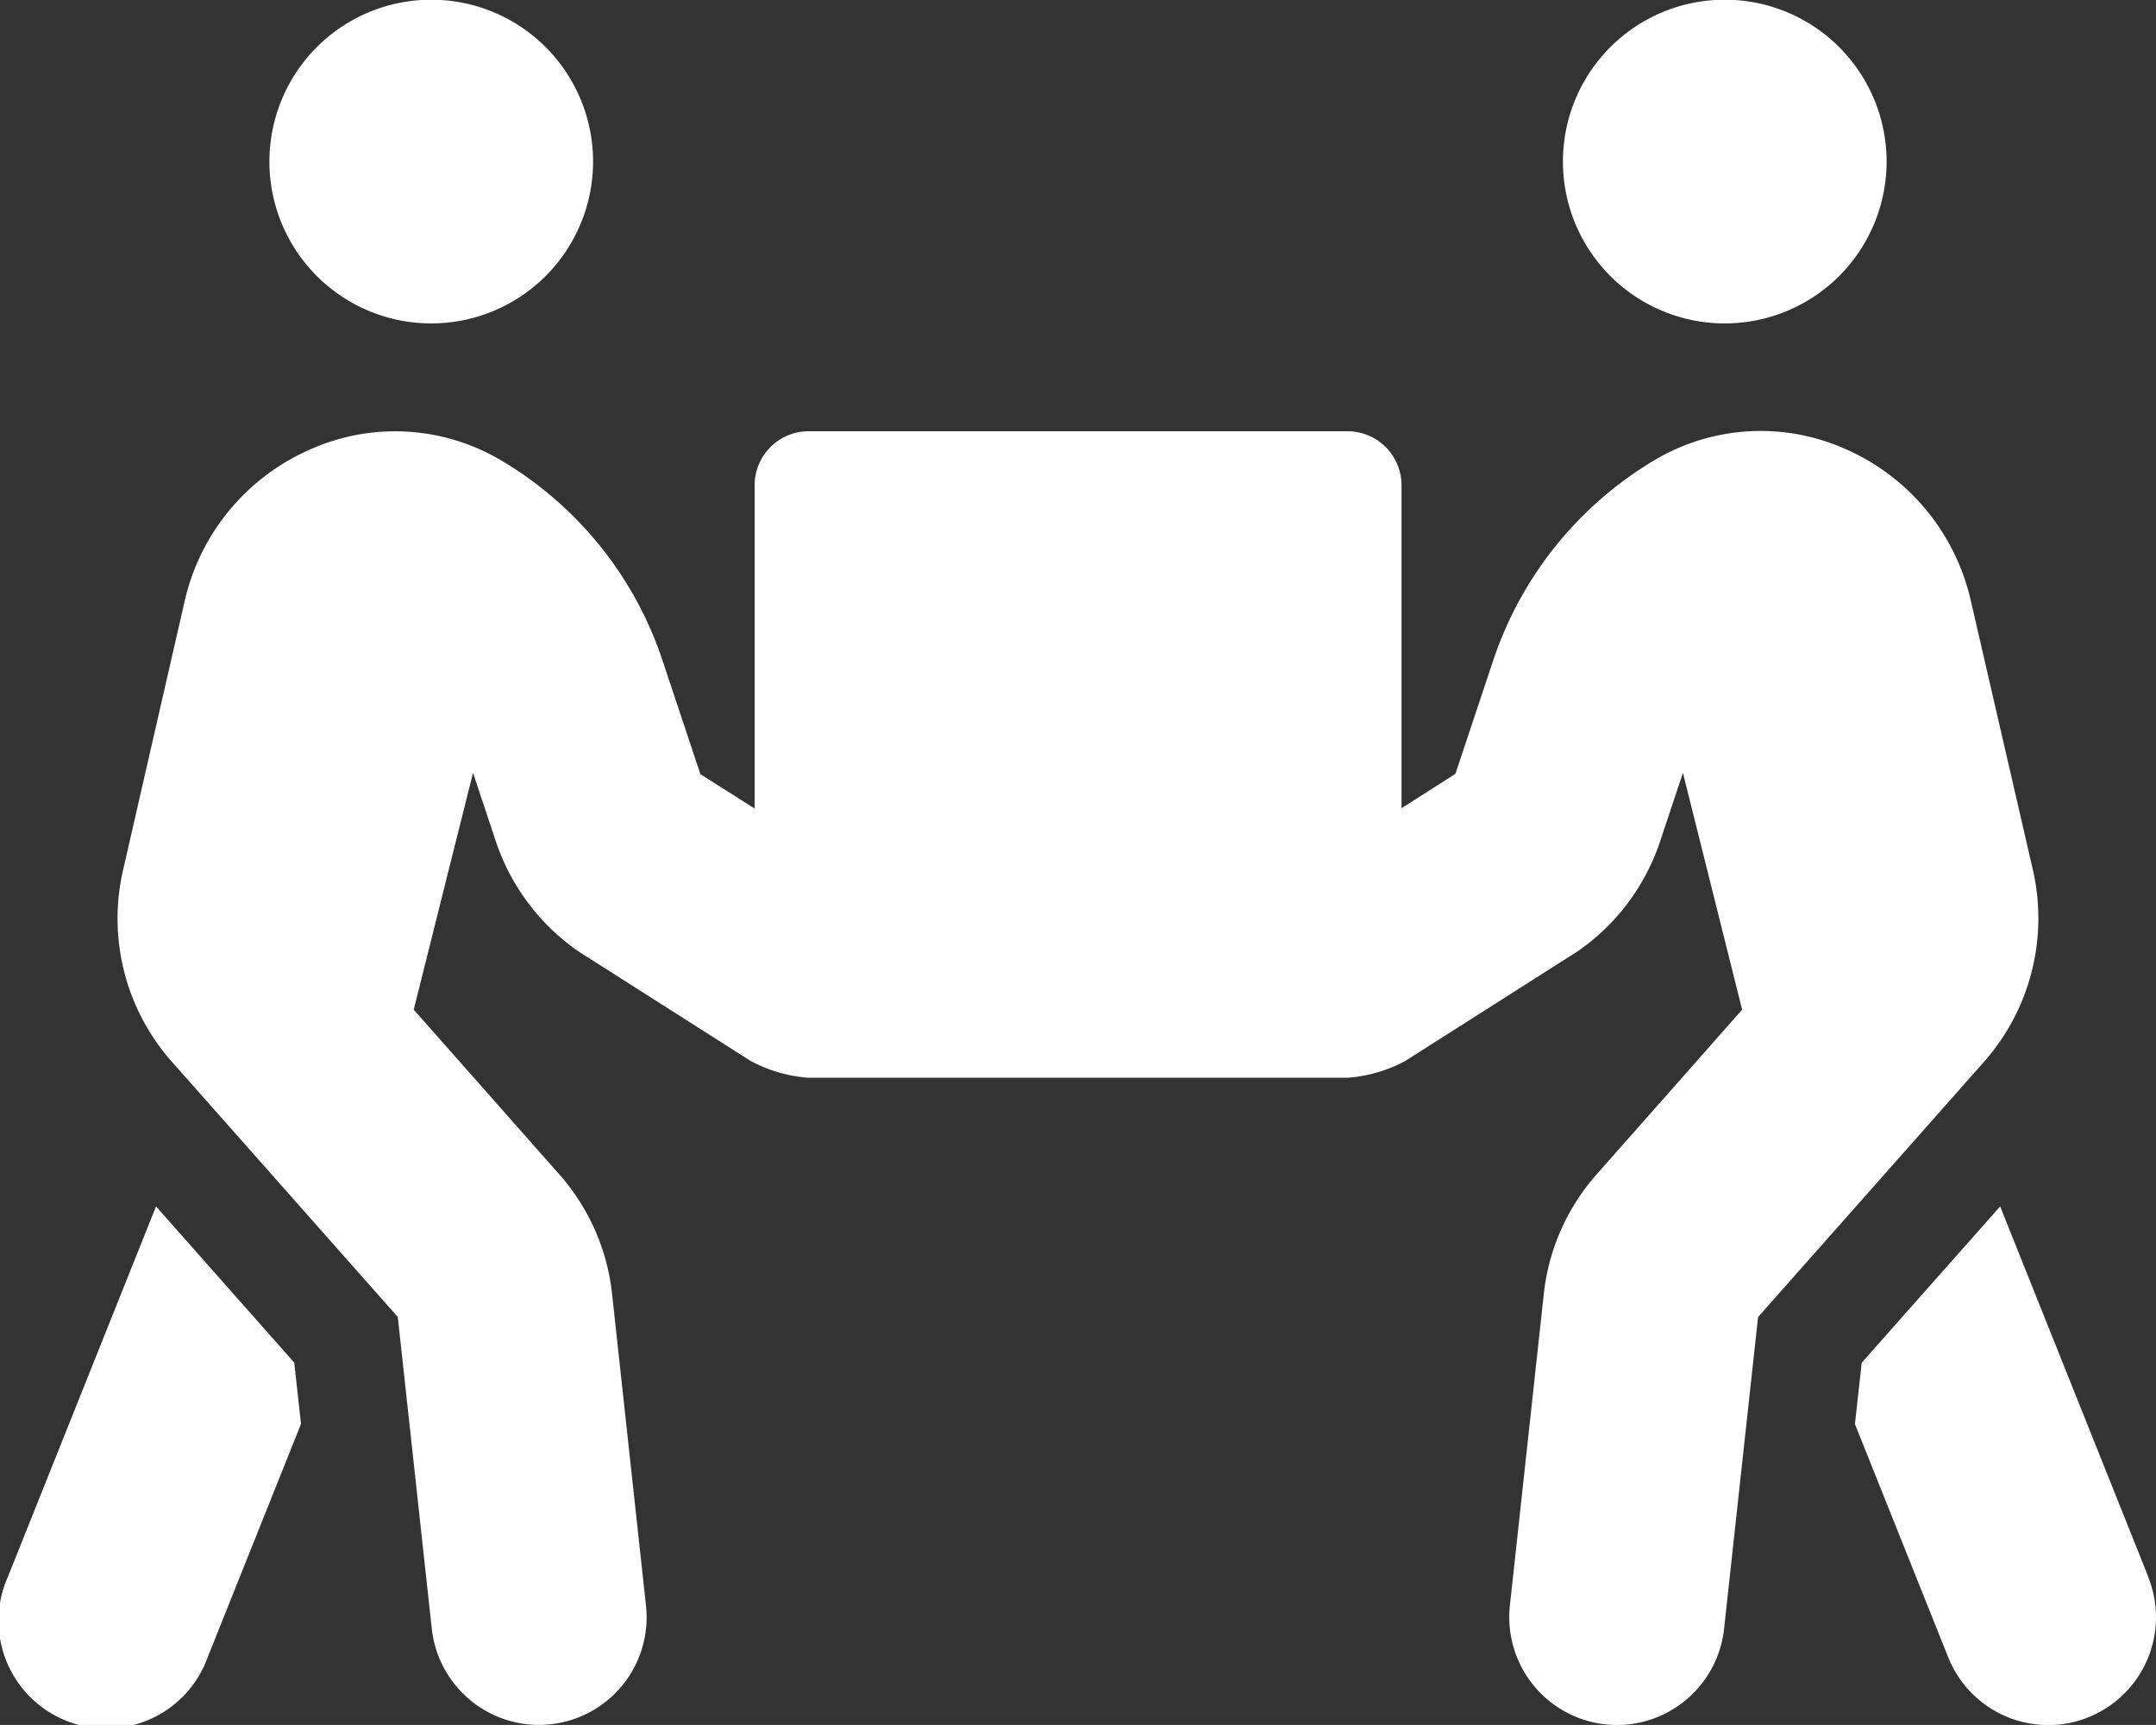
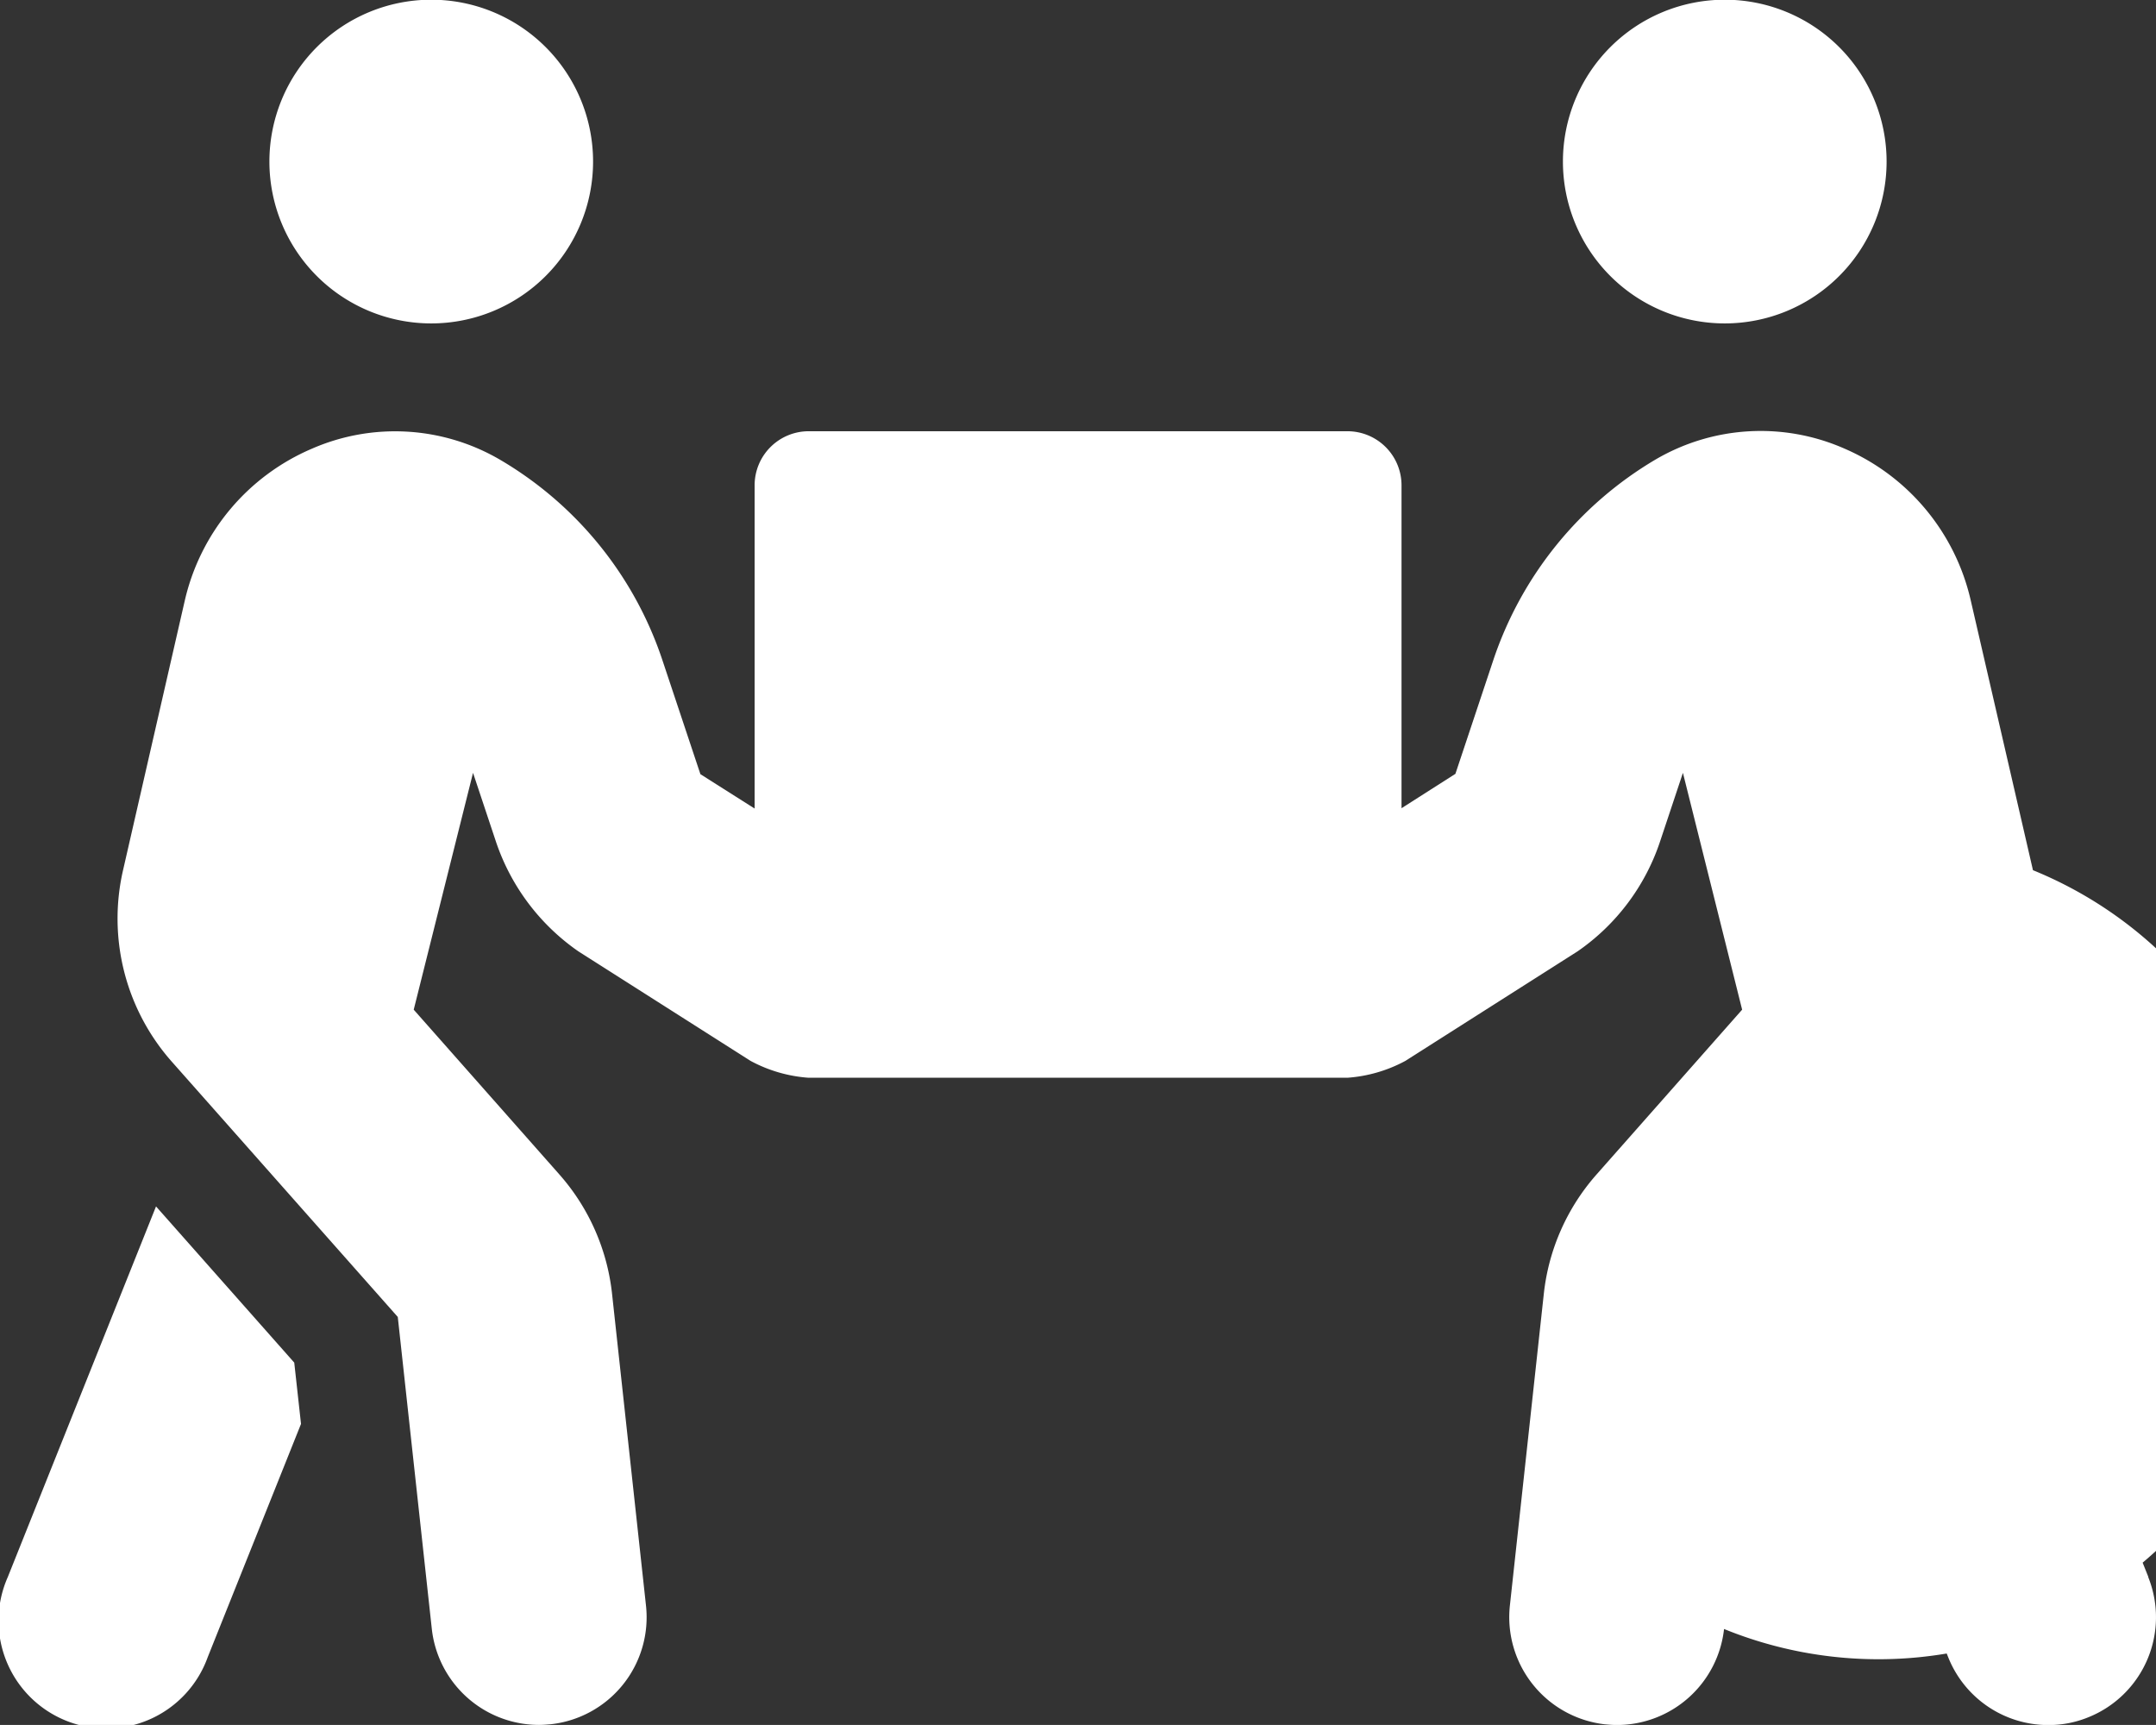
<svg xmlns="http://www.w3.org/2000/svg" width="45.296" height="36.235" viewBox="0 0 45.296 36.235">
  <rect x="0" y="0" width="45.296" height="36.235" fill="#333333" stroke="none" />
-   <path id="Icon_awesome-people-carry" data-name="Icon awesome-people-carry" d="M9.059,6.794a3.4,3.4,0,1,0-3.4-3.4A3.4,3.4,0,0,0,9.059,6.794Zm27.176,0a3.4,3.4,0,1,0-3.4-3.4A3.4,3.4,0,0,0,36.235,6.794Zm8.9,26.334-3.114-7.785-2.909,3.284-.142,1.288,1.96,4.9a2.263,2.263,0,0,0,2.1,1.423,2.2,2.2,0,0,0,.842-.163A2.264,2.264,0,0,0,45.131,33.128ZM42.71,18.28,41.4,12.6a4.586,4.586,0,0,0-2.654-3.178,4.367,4.367,0,0,0-3.97.234,7.754,7.754,0,0,0-3.4,4.2l-.8,2.4-1.132.722V10.191a1.136,1.136,0,0,0-1.132-1.132H16.985a1.136,1.136,0,0,0-1.132,1.132v6.794l-1.139-.722-.8-2.4a7.7,7.7,0,0,0-3.4-4.2,4.368,4.368,0,0,0-3.97-.234A4.586,4.586,0,0,0,3.885,12.6l-1.3,5.676A4.534,4.534,0,0,0,3.6,22.293l4.756,5.372.715,6.553a2.266,2.266,0,0,0,2.251,2.017c.085,0,.163-.007.248-.014a2.261,2.261,0,0,0,2-2.5l-.715-6.568a4.523,4.523,0,0,0-1.1-2.477L8.691,21.21l1.246-4.975.481,1.444a4.577,4.577,0,0,0,1.734,2.307l3.616,2.3a3.013,3.013,0,0,0,1.217.354H28.308a3.013,3.013,0,0,0,1.217-.354l3.616-2.3a4.548,4.548,0,0,0,1.734-2.307l.481-1.444L36.6,21.21l-3.064,3.468a4.523,4.523,0,0,0-1.1,2.477l-.715,6.568a2.266,2.266,0,0,0,2,2.5c.085.007.163.014.248.014a2.266,2.266,0,0,0,2.251-2.017l.715-6.553,4.756-5.372A4.555,4.555,0,0,0,42.71,18.28ZM3.277,25.343.163,33.128a2.264,2.264,0,1,0,4.2,1.684l1.96-4.9-.142-1.288L3.277,25.343Z" transform="translate(0.001)" fill="#fff" />
+   <path id="Icon_awesome-people-carry" data-name="Icon awesome-people-carry" d="M9.059,6.794a3.4,3.4,0,1,0-3.4-3.4A3.4,3.4,0,0,0,9.059,6.794Zm27.176,0a3.4,3.4,0,1,0-3.4-3.4A3.4,3.4,0,0,0,36.235,6.794Zm8.9,26.334-3.114-7.785-2.909,3.284-.142,1.288,1.96,4.9a2.263,2.263,0,0,0,2.1,1.423,2.2,2.2,0,0,0,.842-.163A2.264,2.264,0,0,0,45.131,33.128ZM42.71,18.28,41.4,12.6a4.586,4.586,0,0,0-2.654-3.178,4.367,4.367,0,0,0-3.97.234,7.754,7.754,0,0,0-3.4,4.2l-.8,2.4-1.132.722V10.191a1.136,1.136,0,0,0-1.132-1.132H16.985a1.136,1.136,0,0,0-1.132,1.132v6.794l-1.139-.722-.8-2.4a7.7,7.7,0,0,0-3.4-4.2,4.368,4.368,0,0,0-3.97-.234A4.586,4.586,0,0,0,3.885,12.6l-1.3,5.676A4.534,4.534,0,0,0,3.6,22.293l4.756,5.372.715,6.553a2.266,2.266,0,0,0,2.251,2.017c.085,0,.163-.007.248-.014a2.261,2.261,0,0,0,2-2.5l-.715-6.568a4.523,4.523,0,0,0-1.1-2.477L8.691,21.21l1.246-4.975.481,1.444a4.577,4.577,0,0,0,1.734,2.307l3.616,2.3a3.013,3.013,0,0,0,1.217.354H28.308a3.013,3.013,0,0,0,1.217-.354l3.616-2.3a4.548,4.548,0,0,0,1.734-2.307l.481-1.444L36.6,21.21l-3.064,3.468a4.523,4.523,0,0,0-1.1,2.477l-.715,6.568a2.266,2.266,0,0,0,2,2.5c.085.007.163.014.248.014a2.266,2.266,0,0,0,2.251-2.017A4.555,4.555,0,0,0,42.71,18.28ZM3.277,25.343.163,33.128a2.264,2.264,0,1,0,4.2,1.684l1.96-4.9-.142-1.288L3.277,25.343Z" transform="translate(0.001)" fill="#fff" />
</svg>